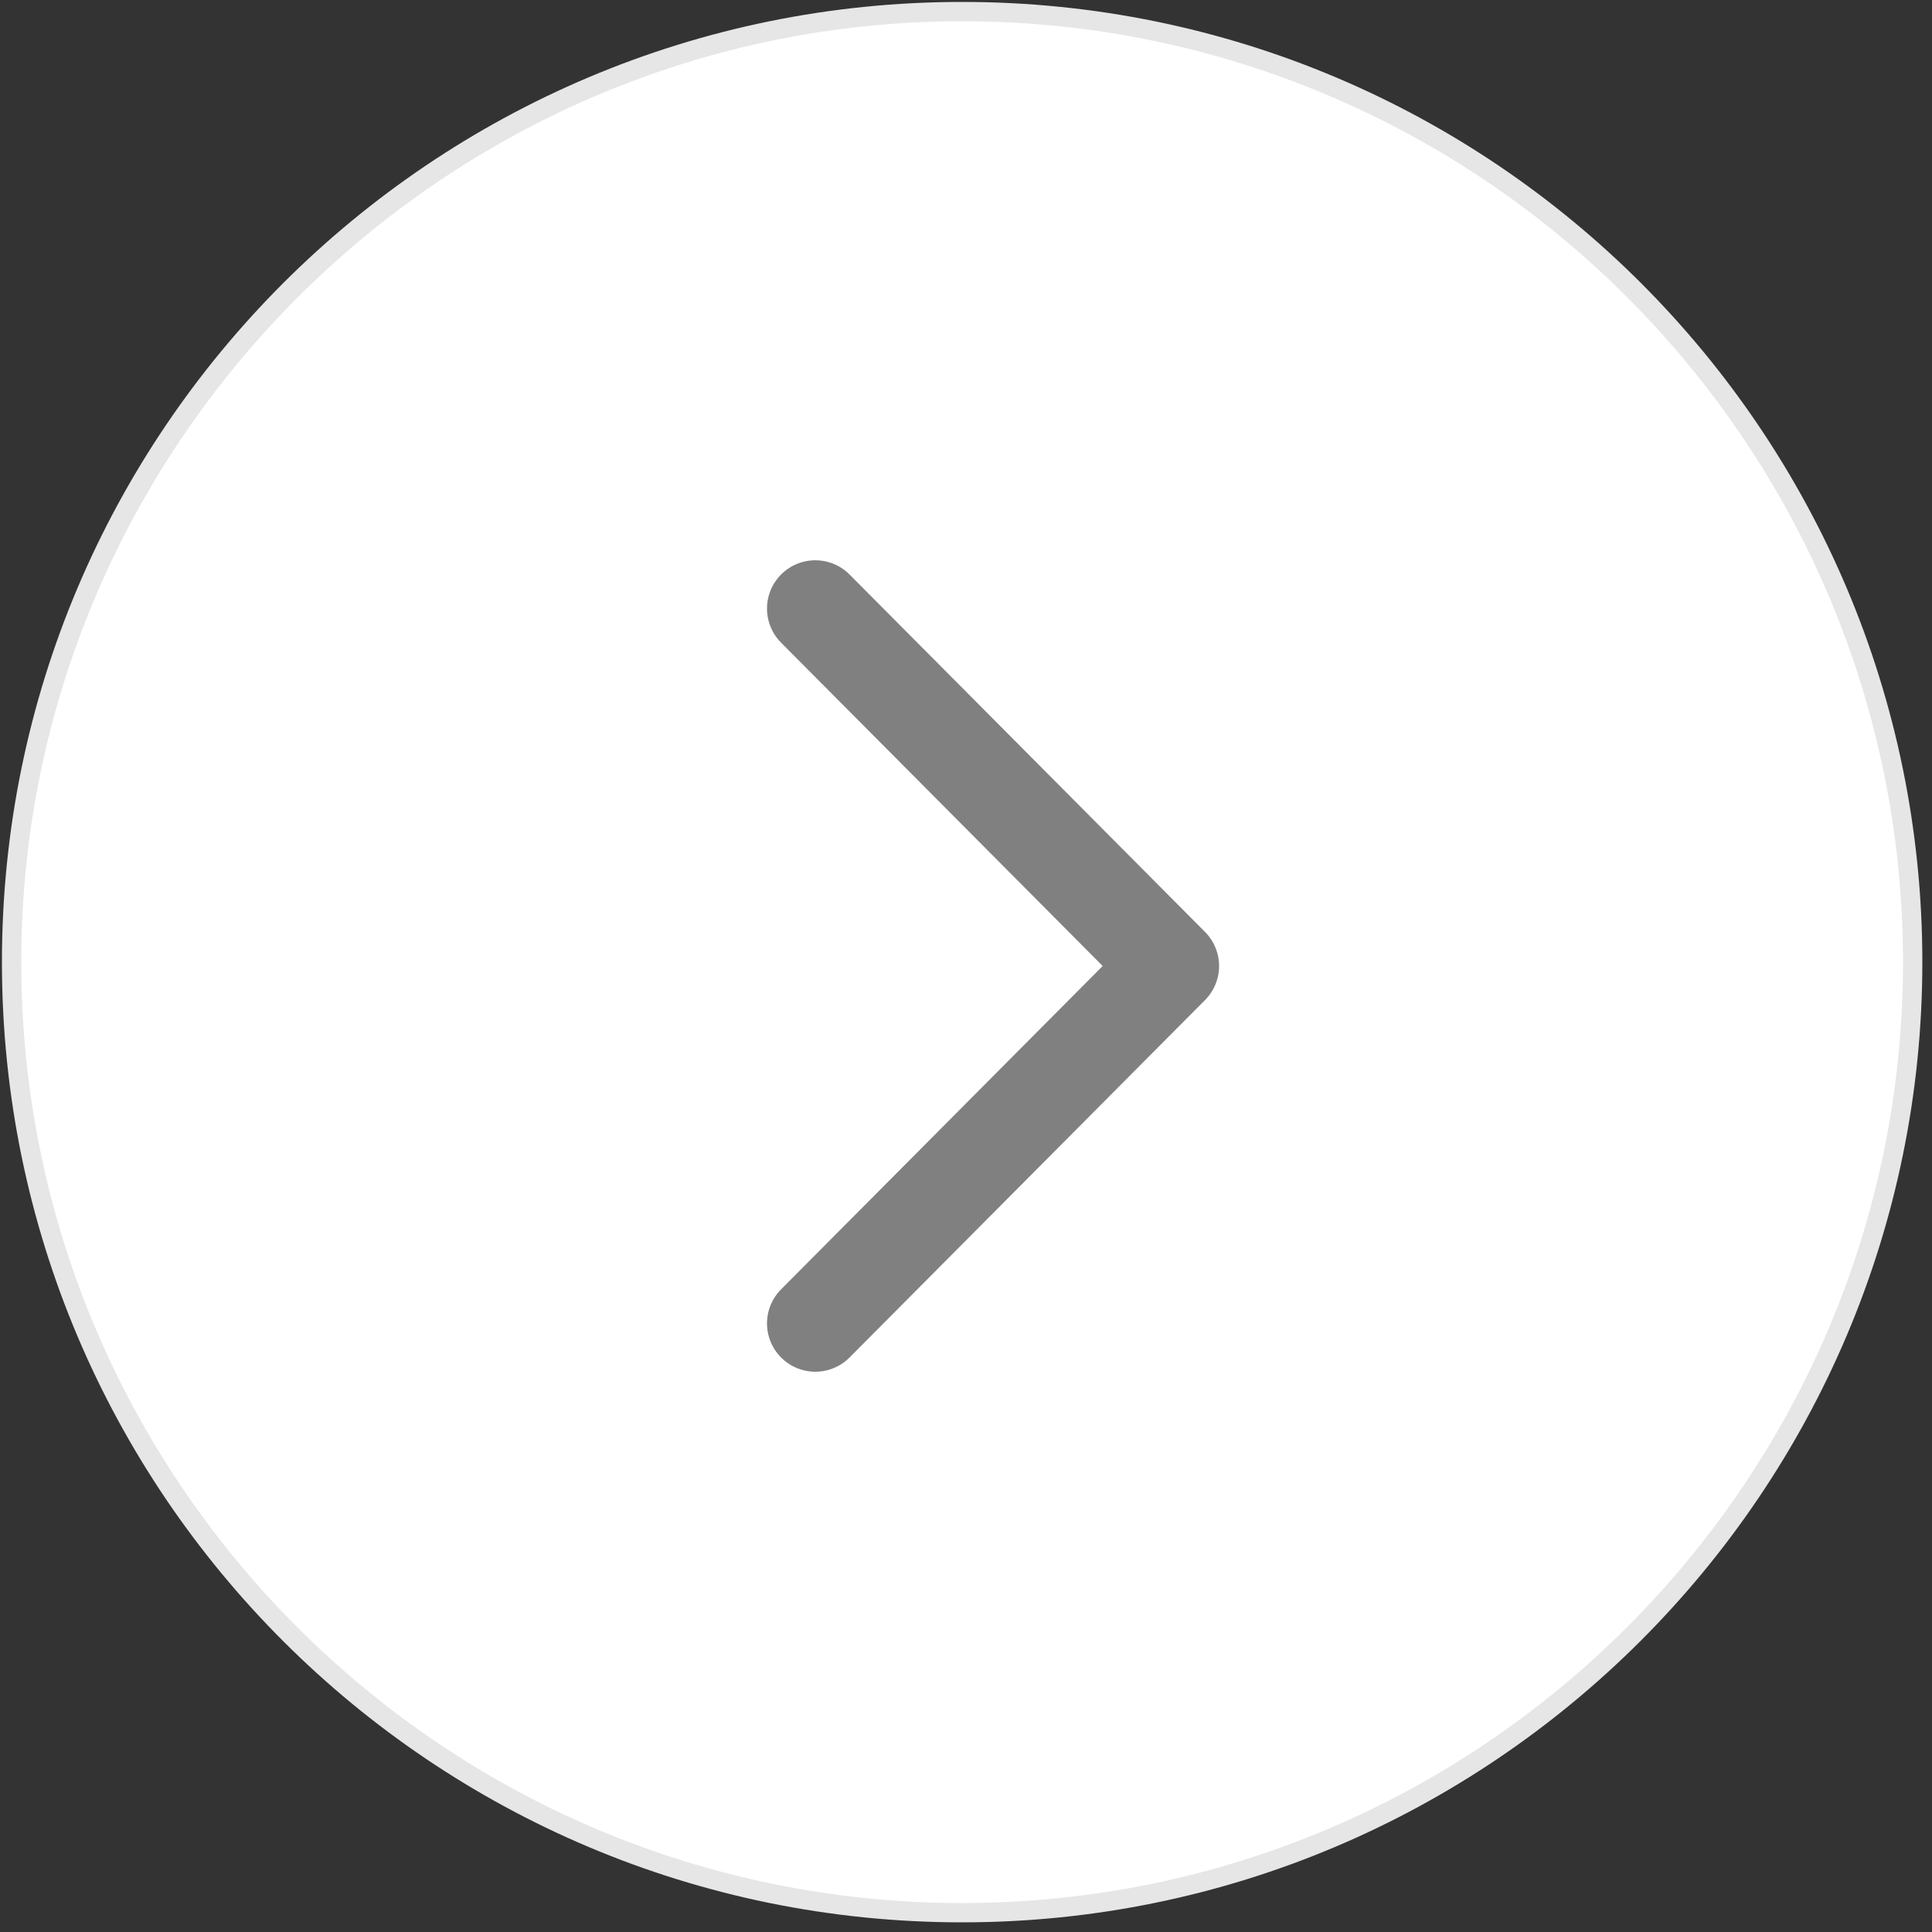
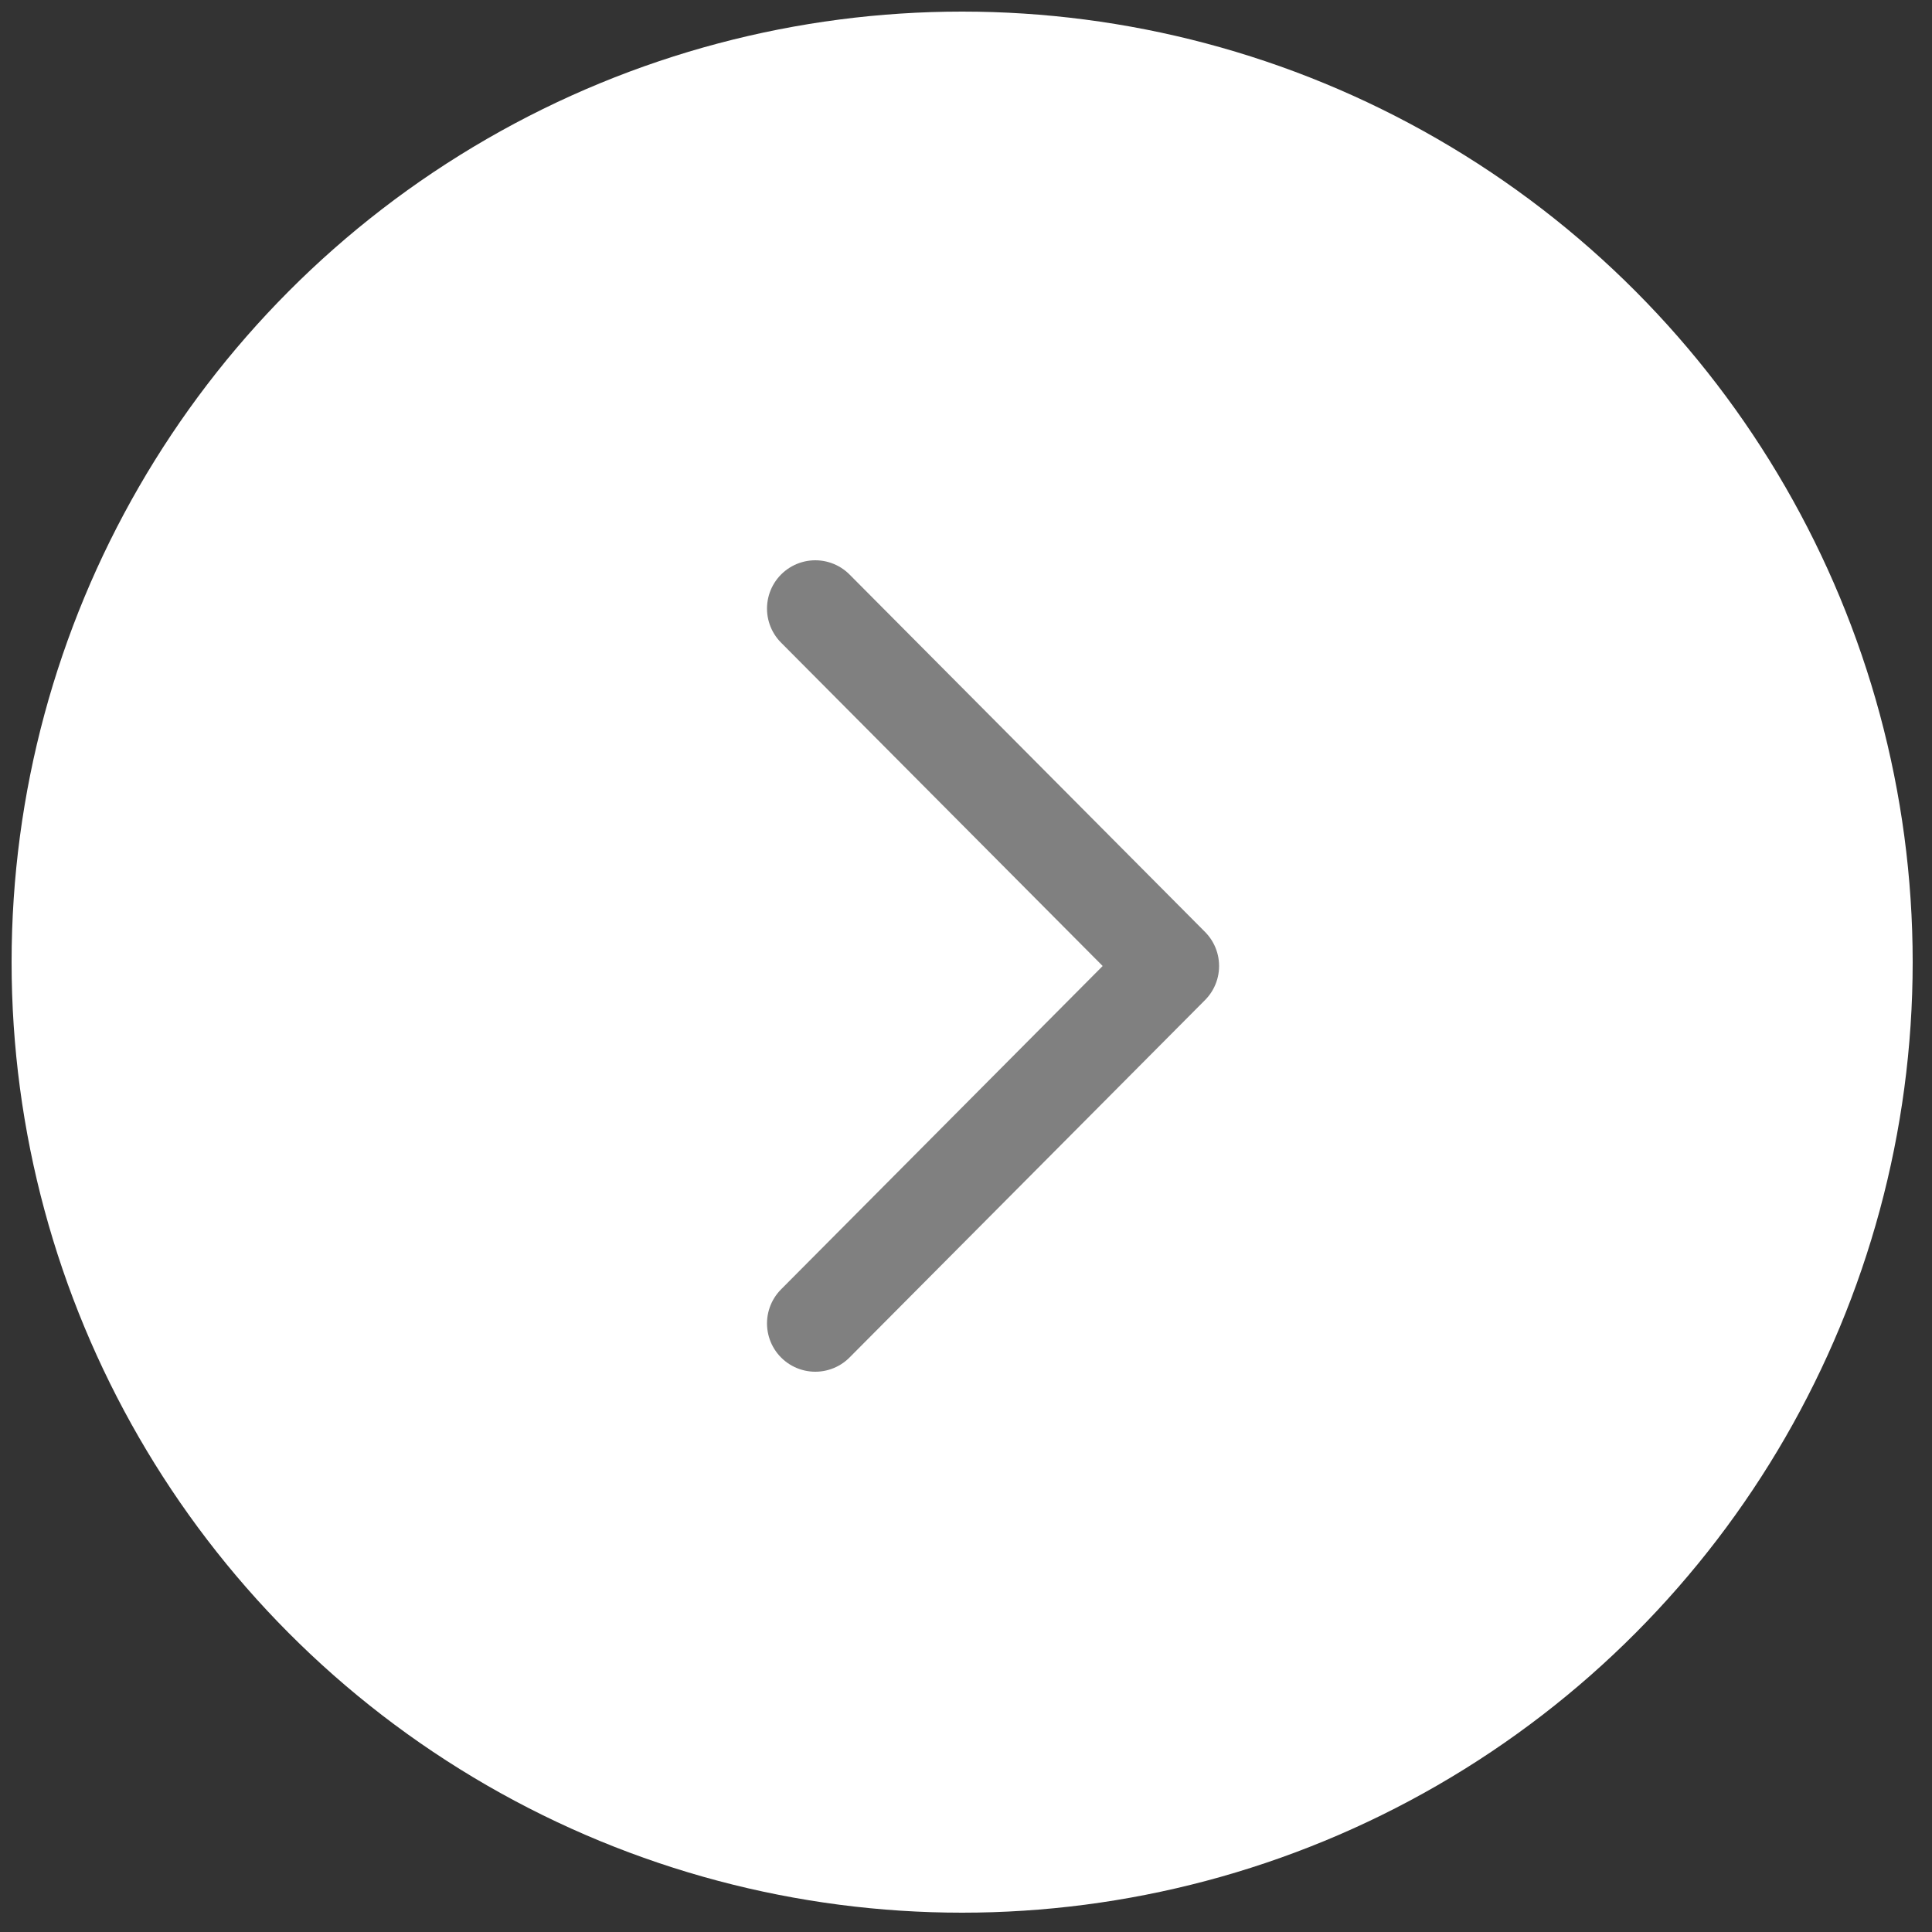
<svg xmlns="http://www.w3.org/2000/svg" version="1.1" id="Layer_1" x="0px" y="0px" viewBox="0 0 100 100" style="enable-background:new 0 0 100 100;" xml:space="preserve">
  <rect x="0" y="0" width="100" height="100" fill="#333333" stroke="none" />
  <style type="text/css">
	.st0{fill:#FFFFFF;}
	.st1{fill:#E6E6E6;}
	.st2{fill:none;stroke:#808080;stroke-width:5;stroke-linecap:round;stroke-linejoin:round;stroke-miterlimit:10;}
</style>
  <g>
    <circle class="st0" cx="49.8" cy="49.8" r="49.2" />
-     <path class="st1" d="M49.8,1.1c26.9,0,48.7,21.9,48.7,48.7S76.7,98.5,49.8,98.5S1.1,76.6,1.1,49.8S23,1.1,49.8,1.1 M49.8,0.1   C22.4,0.1,0.1,22.3,0.1,49.8s22.3,49.7,49.7,49.7s49.7-22.3,49.7-49.7S77.3,0.1,49.8,0.1L49.8,0.1z" />
  </g>
  <g>
    <polyline class="st2" points="42.2,31.5 60.6,50 42.2,68.5  " />
  </g>
</svg>